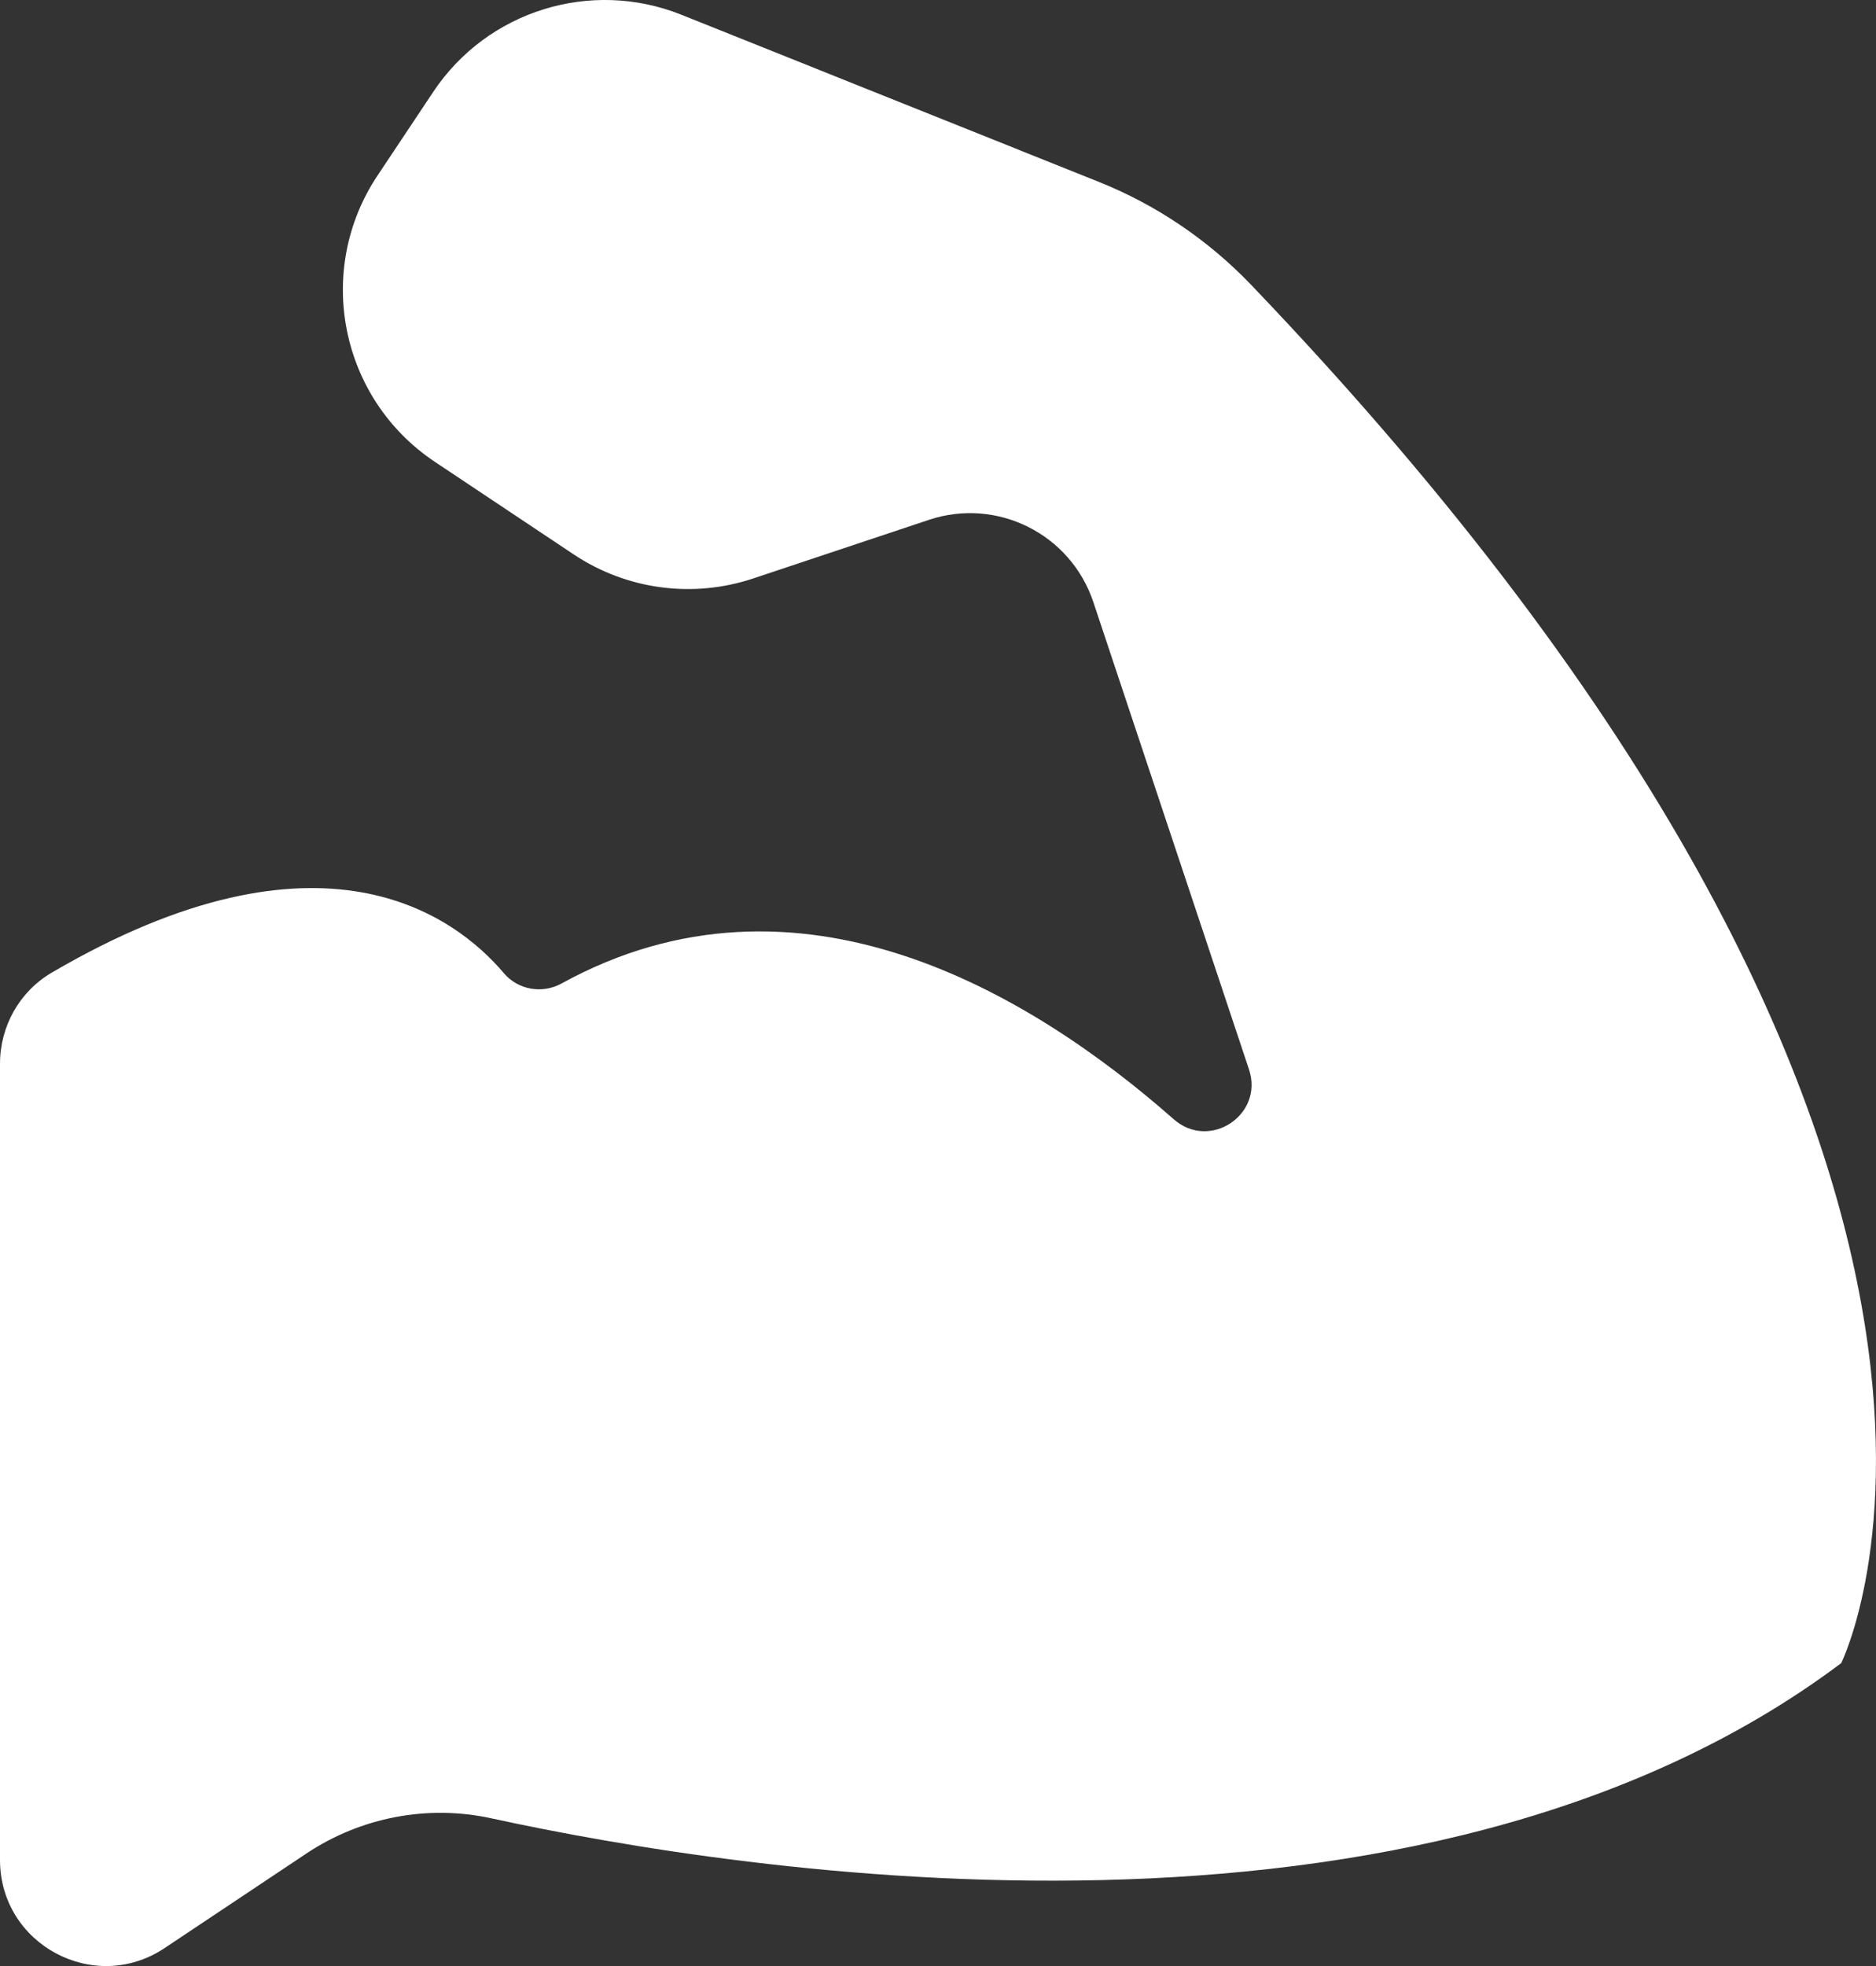
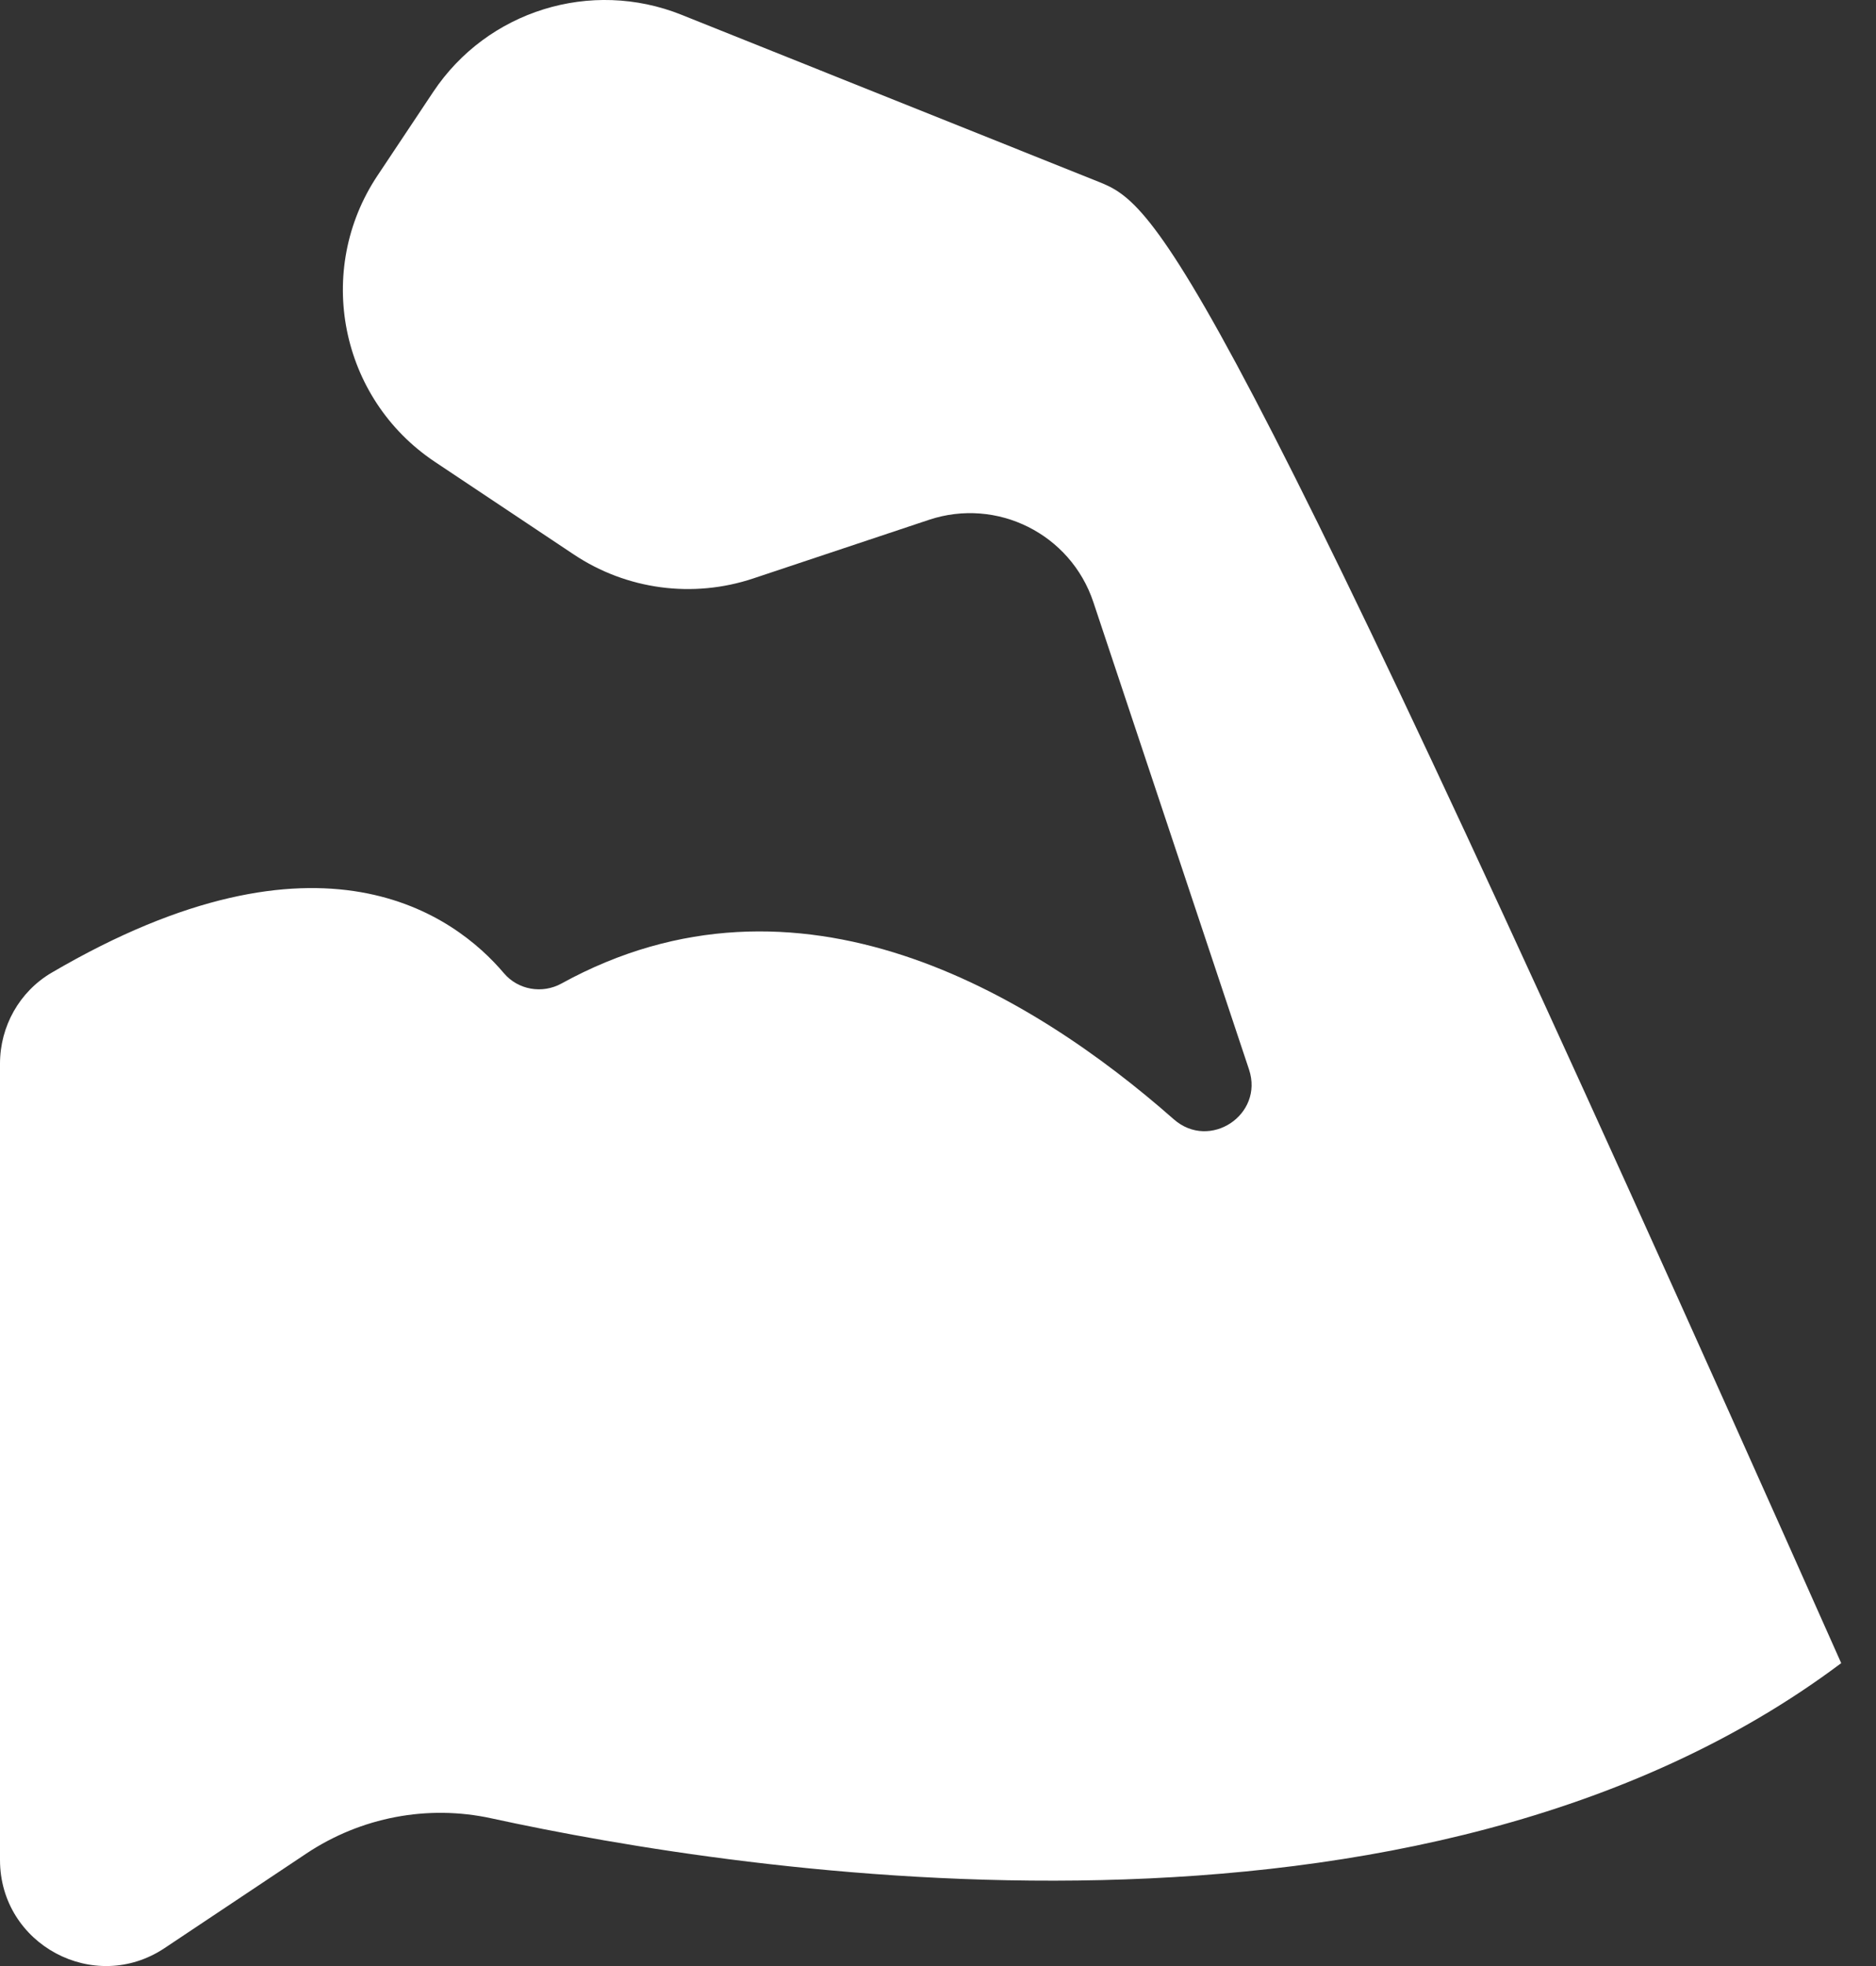
<svg xmlns="http://www.w3.org/2000/svg" width="42" height="44" viewBox="0 0 42 44" fill="none">
  <rect x="0" y="0" width="42" height="44" fill="#333333" stroke="none" />
-   <path d="M3.681 43.601L6.859 41.482C8.079 40.67 9.572 40.382 11.004 40.695C16.607 41.914 31.762 44.318 41.221 37.221C41.221 37.221 46.816 26.03 28.01 6.374C27.049 5.372 25.886 4.584 24.597 4.069L15.258 0.331C13.229 -0.481 10.909 0.24 9.699 2.057L8.453 3.927C7.037 6.049 7.612 8.918 9.733 10.334L12.843 12.407C14.028 13.199 15.514 13.397 16.866 12.945L20.797 11.634C22.322 11.126 23.969 11.95 24.478 13.475L27.963 23.935C28.301 24.95 27.081 25.756 26.279 25.05C23.084 22.236 17.875 19.093 12.571 22.011C12.141 22.248 11.601 22.155 11.283 21.782C10.193 20.496 7.196 18.232 1.156 21.769C0.435 22.192 0 22.97 0 23.806V41.626C0 43.518 2.109 44.648 3.684 43.599L3.681 43.601Z" fill="white" />
+   <path d="M3.681 43.601L6.859 41.482C8.079 40.67 9.572 40.382 11.004 40.695C16.607 41.914 31.762 44.318 41.221 37.221C27.049 5.372 25.886 4.584 24.597 4.069L15.258 0.331C13.229 -0.481 10.909 0.24 9.699 2.057L8.453 3.927C7.037 6.049 7.612 8.918 9.733 10.334L12.843 12.407C14.028 13.199 15.514 13.397 16.866 12.945L20.797 11.634C22.322 11.126 23.969 11.95 24.478 13.475L27.963 23.935C28.301 24.95 27.081 25.756 26.279 25.05C23.084 22.236 17.875 19.093 12.571 22.011C12.141 22.248 11.601 22.155 11.283 21.782C10.193 20.496 7.196 18.232 1.156 21.769C0.435 22.192 0 22.97 0 23.806V41.626C0 43.518 2.109 44.648 3.684 43.599L3.681 43.601Z" fill="white" />
</svg>